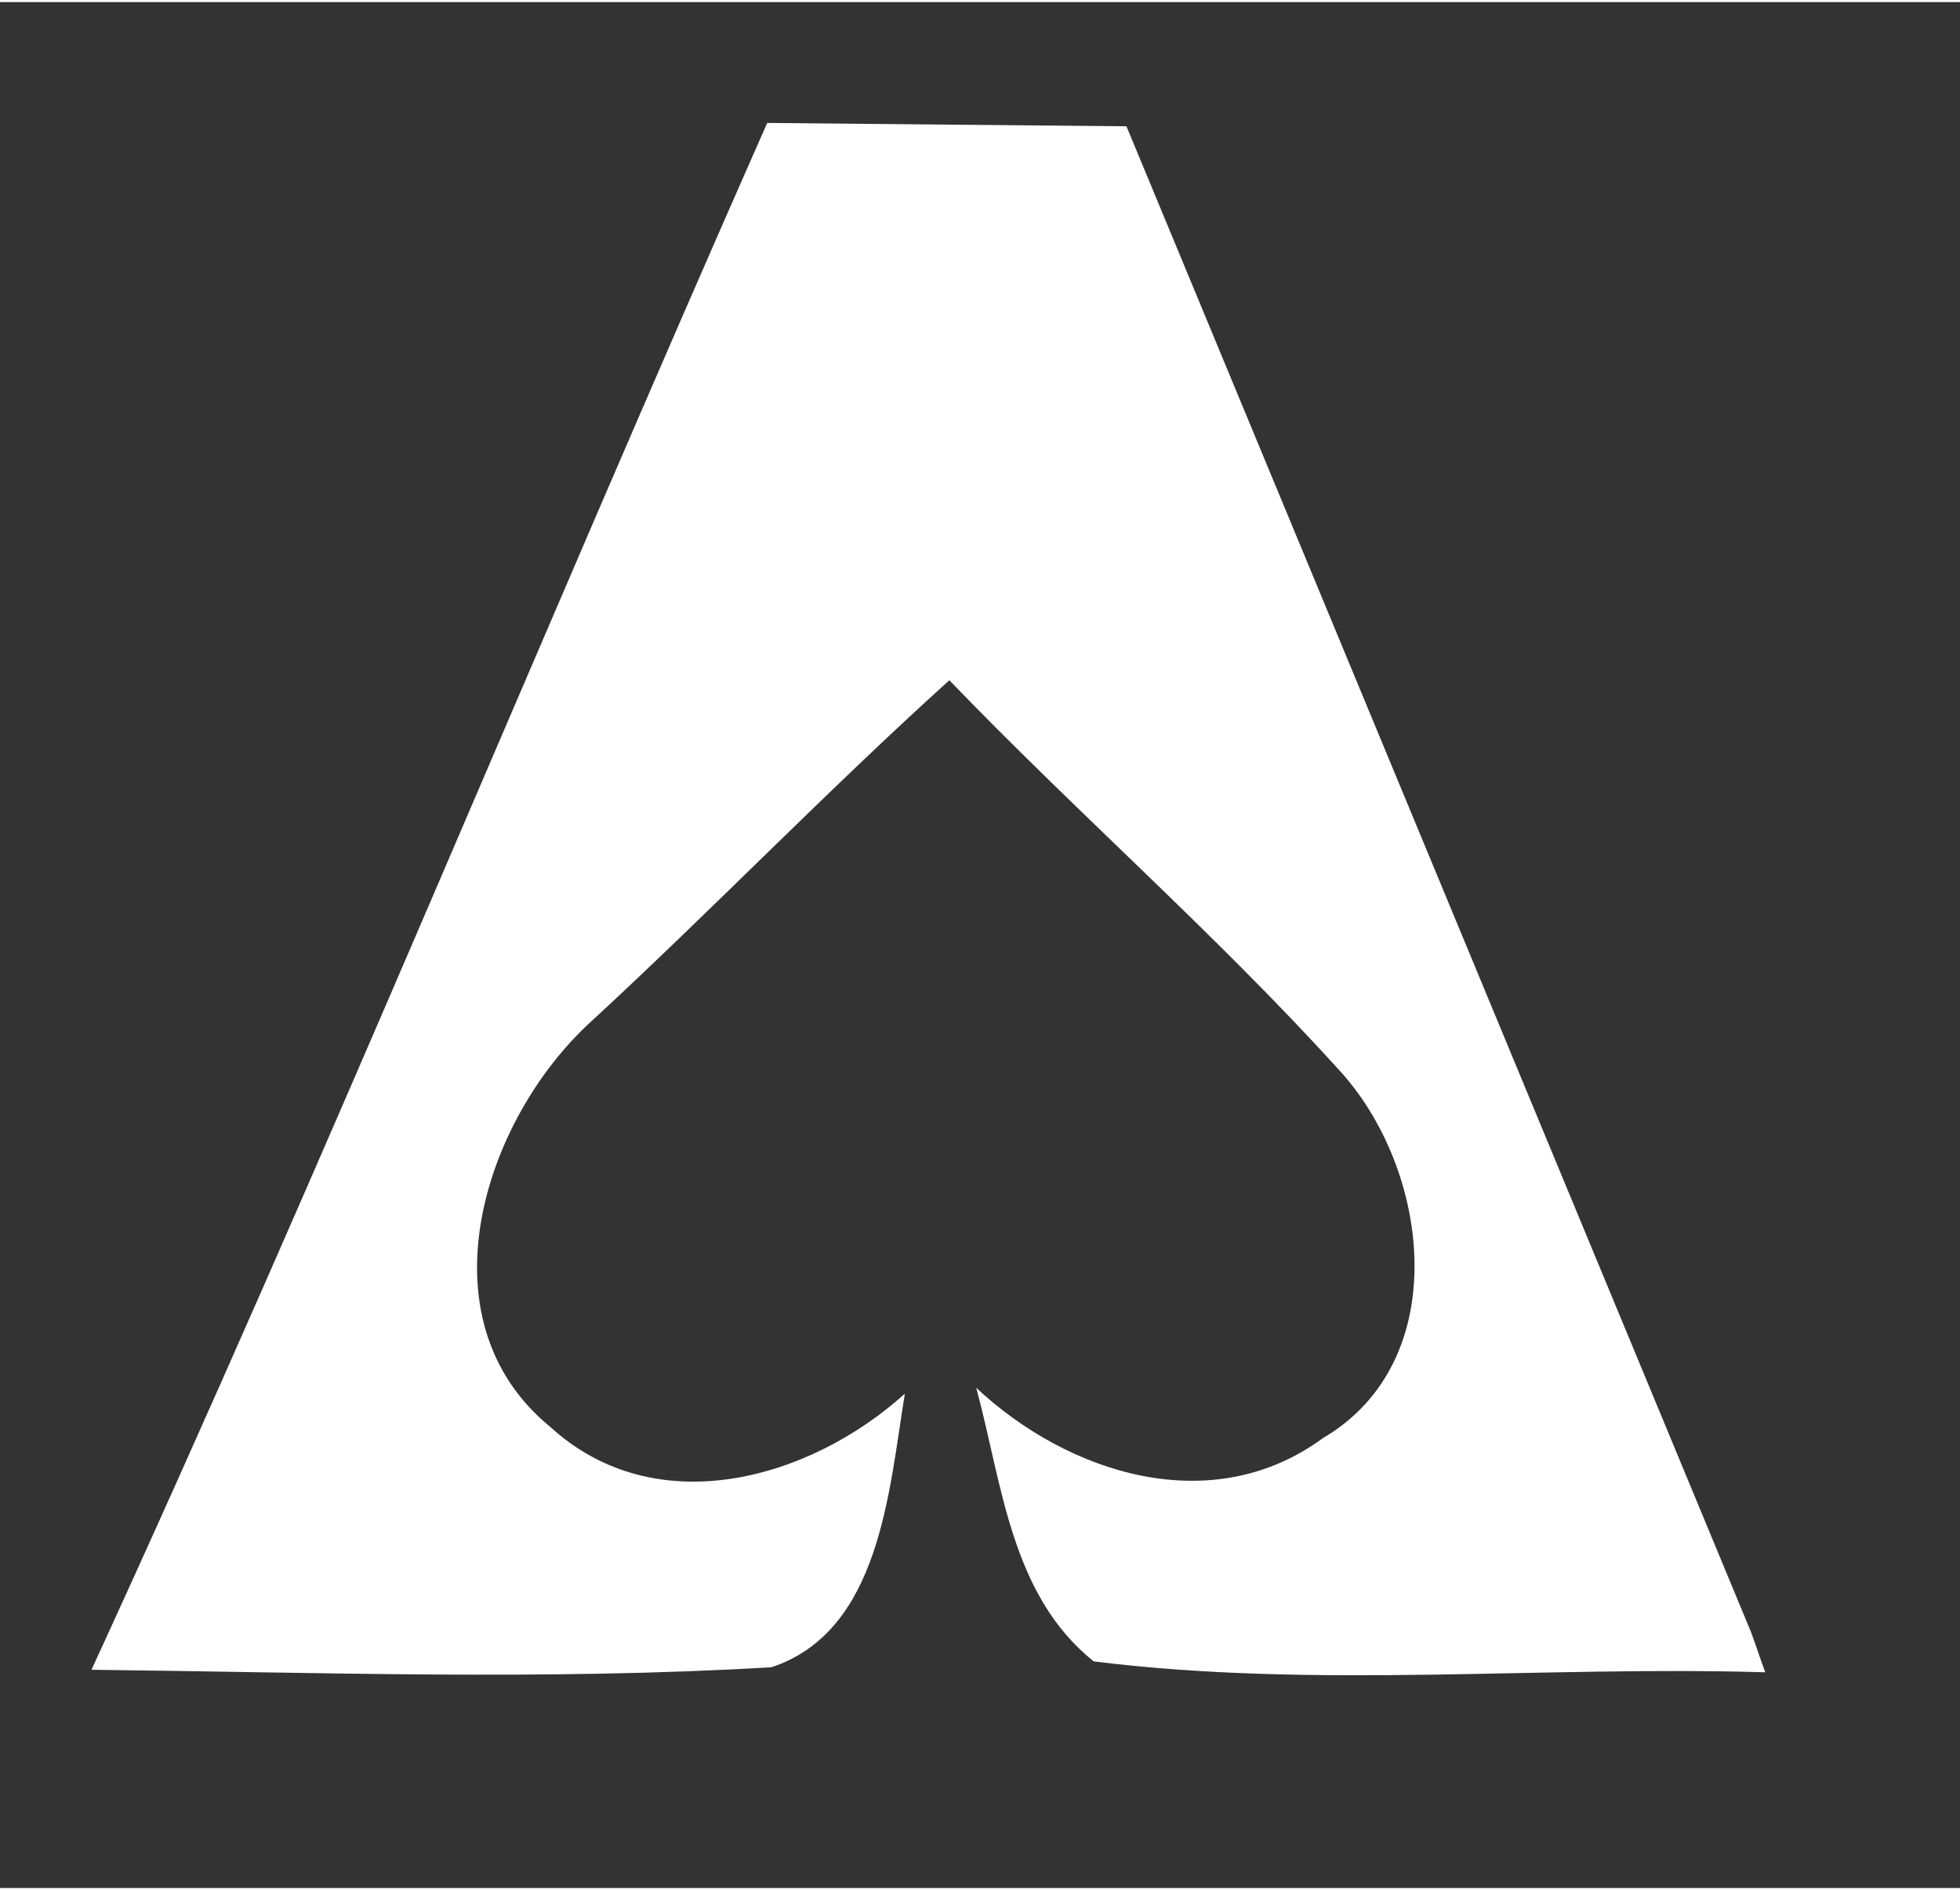
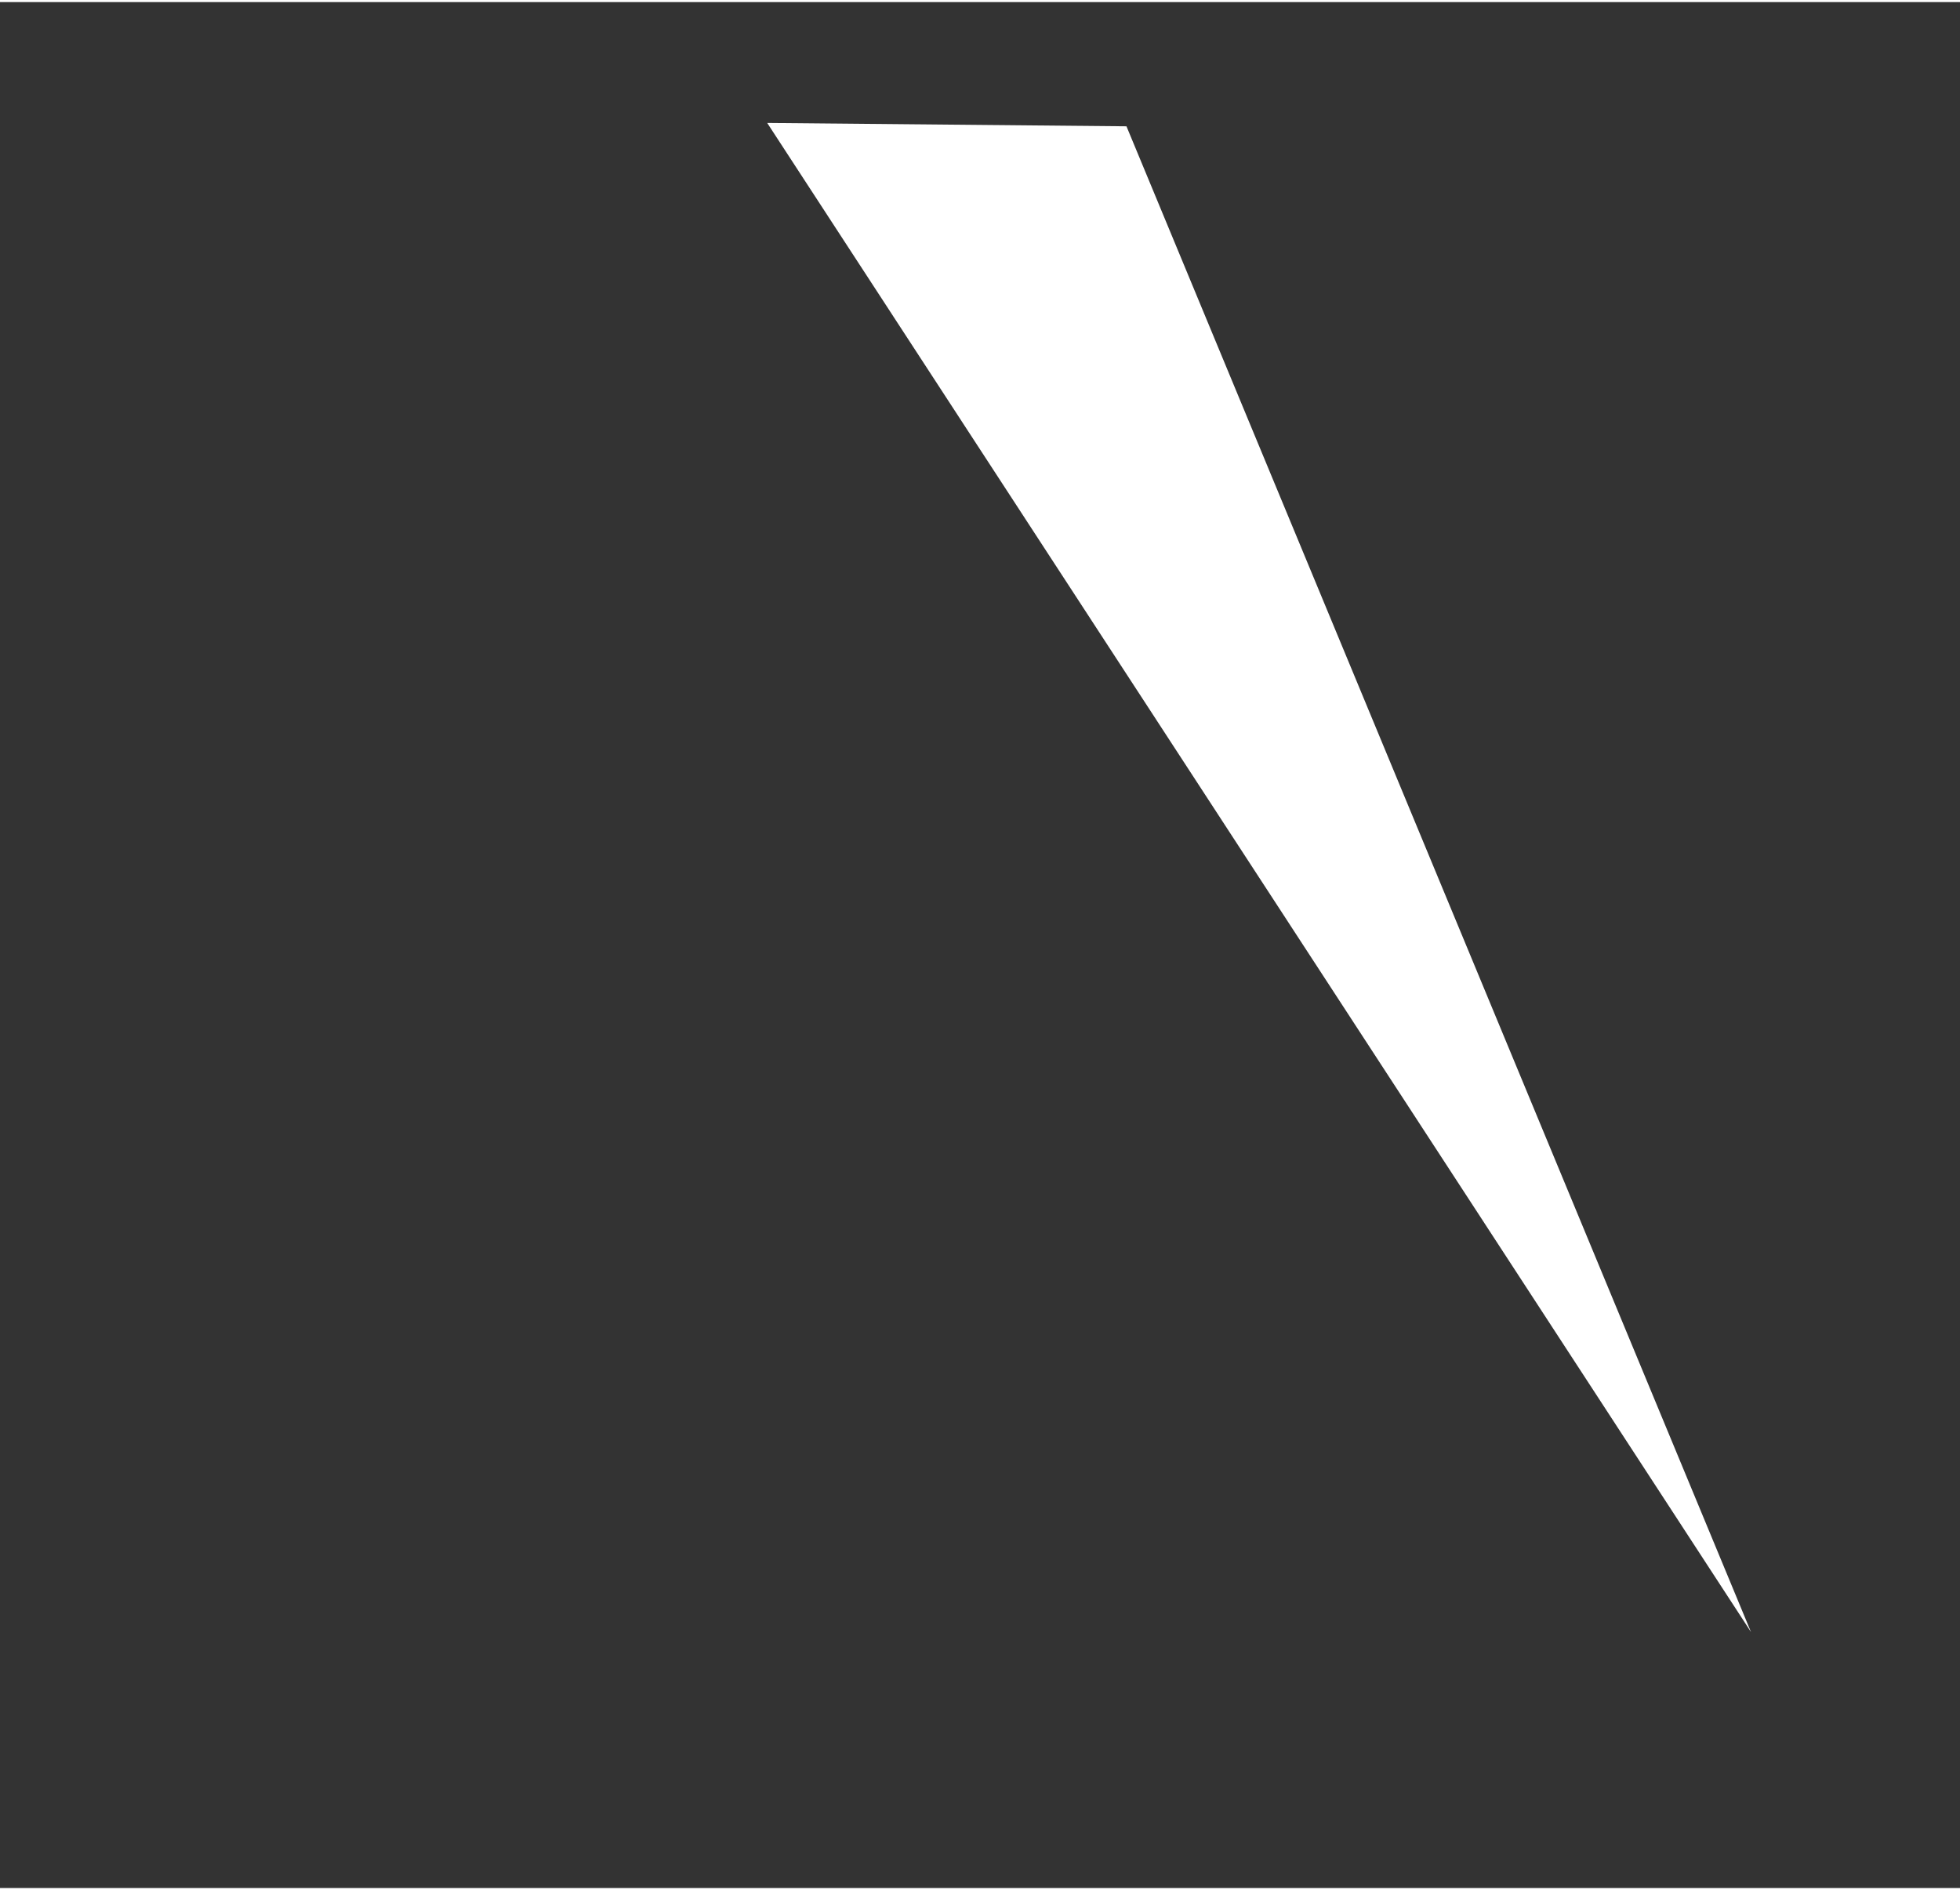
<svg xmlns="http://www.w3.org/2000/svg" xml:space="preserve" width="225px" height="217px" fill-rule="evenodd" clip-rule="evenodd" viewBox="0 0 23.35 22.47">
  <rect x="0" y="0" width="23.35" height="22.47" fill="#333333" stroke="none" />
  <g id="Слой_x0020_1">
-     <rect fill="none" width="23.35" height="22.47" />
-     <path fill="white" fill-rule="nonzero" d="M9.14 1.44l4.28 0.04 7.44 17.94c0.06,0.16 0.11,0.32 0.17,0.48 -2.66,-0.08 -5.36,0.2 -8,-0.13 -0.99,-0.79 -1.09,-2.12 -1.4,-3.26 1.1,1.03 2.81,1.57 4.13,0.6 1.57,-0.92 1.28,-3.22 0.18,-4.4 -1.47,-1.62 -3.12,-3.06 -4.63,-4.63 -1.45,1.31 -2.81,2.72 -4.25,4.05 -1.3,1.17 -2.07,3.57 -0.5,4.85 1.25,1.14 3.08,0.63 4.22,-0.4 -0.19,1.15 -0.29,2.83 -1.59,3.26 -2.69,0.16 -5.4,0.06 -8.1,0.03 2.8,-6.09 5.34,-12.3 8.05,-18.43z" />
+     <path fill="white" fill-rule="nonzero" d="M9.14 1.44l4.28 0.04 7.44 17.94z" />
  </g>
</svg>